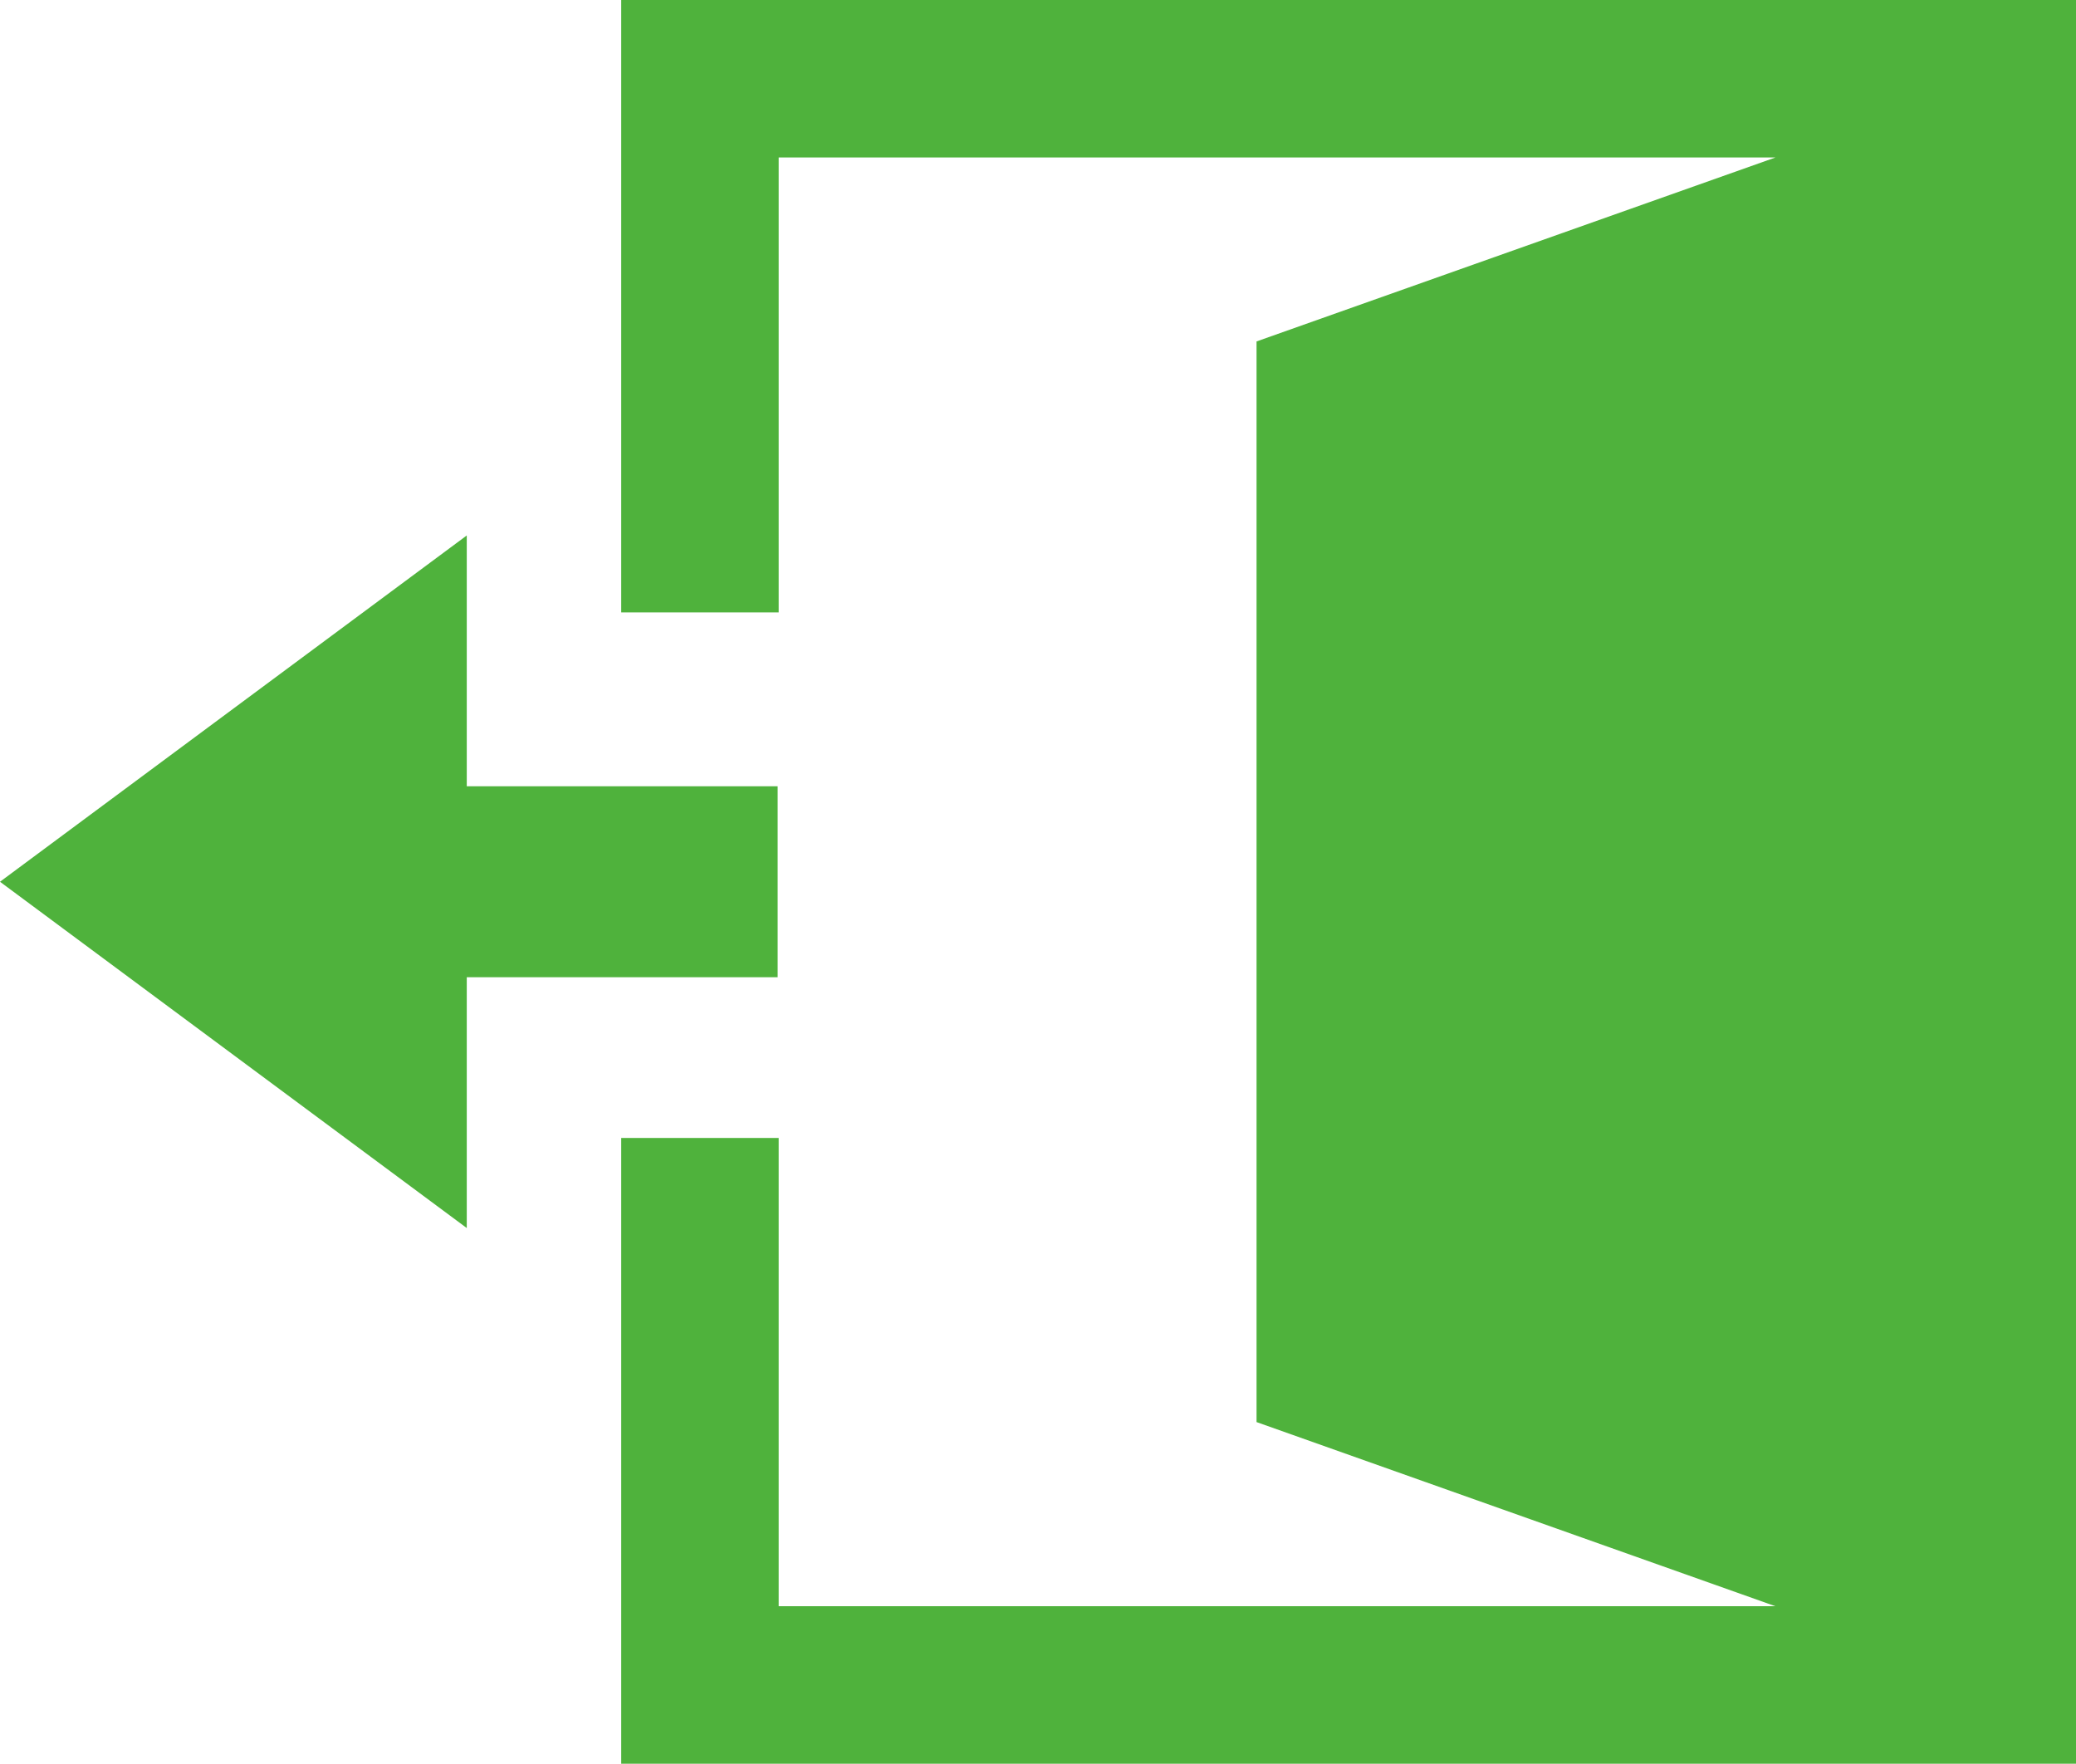
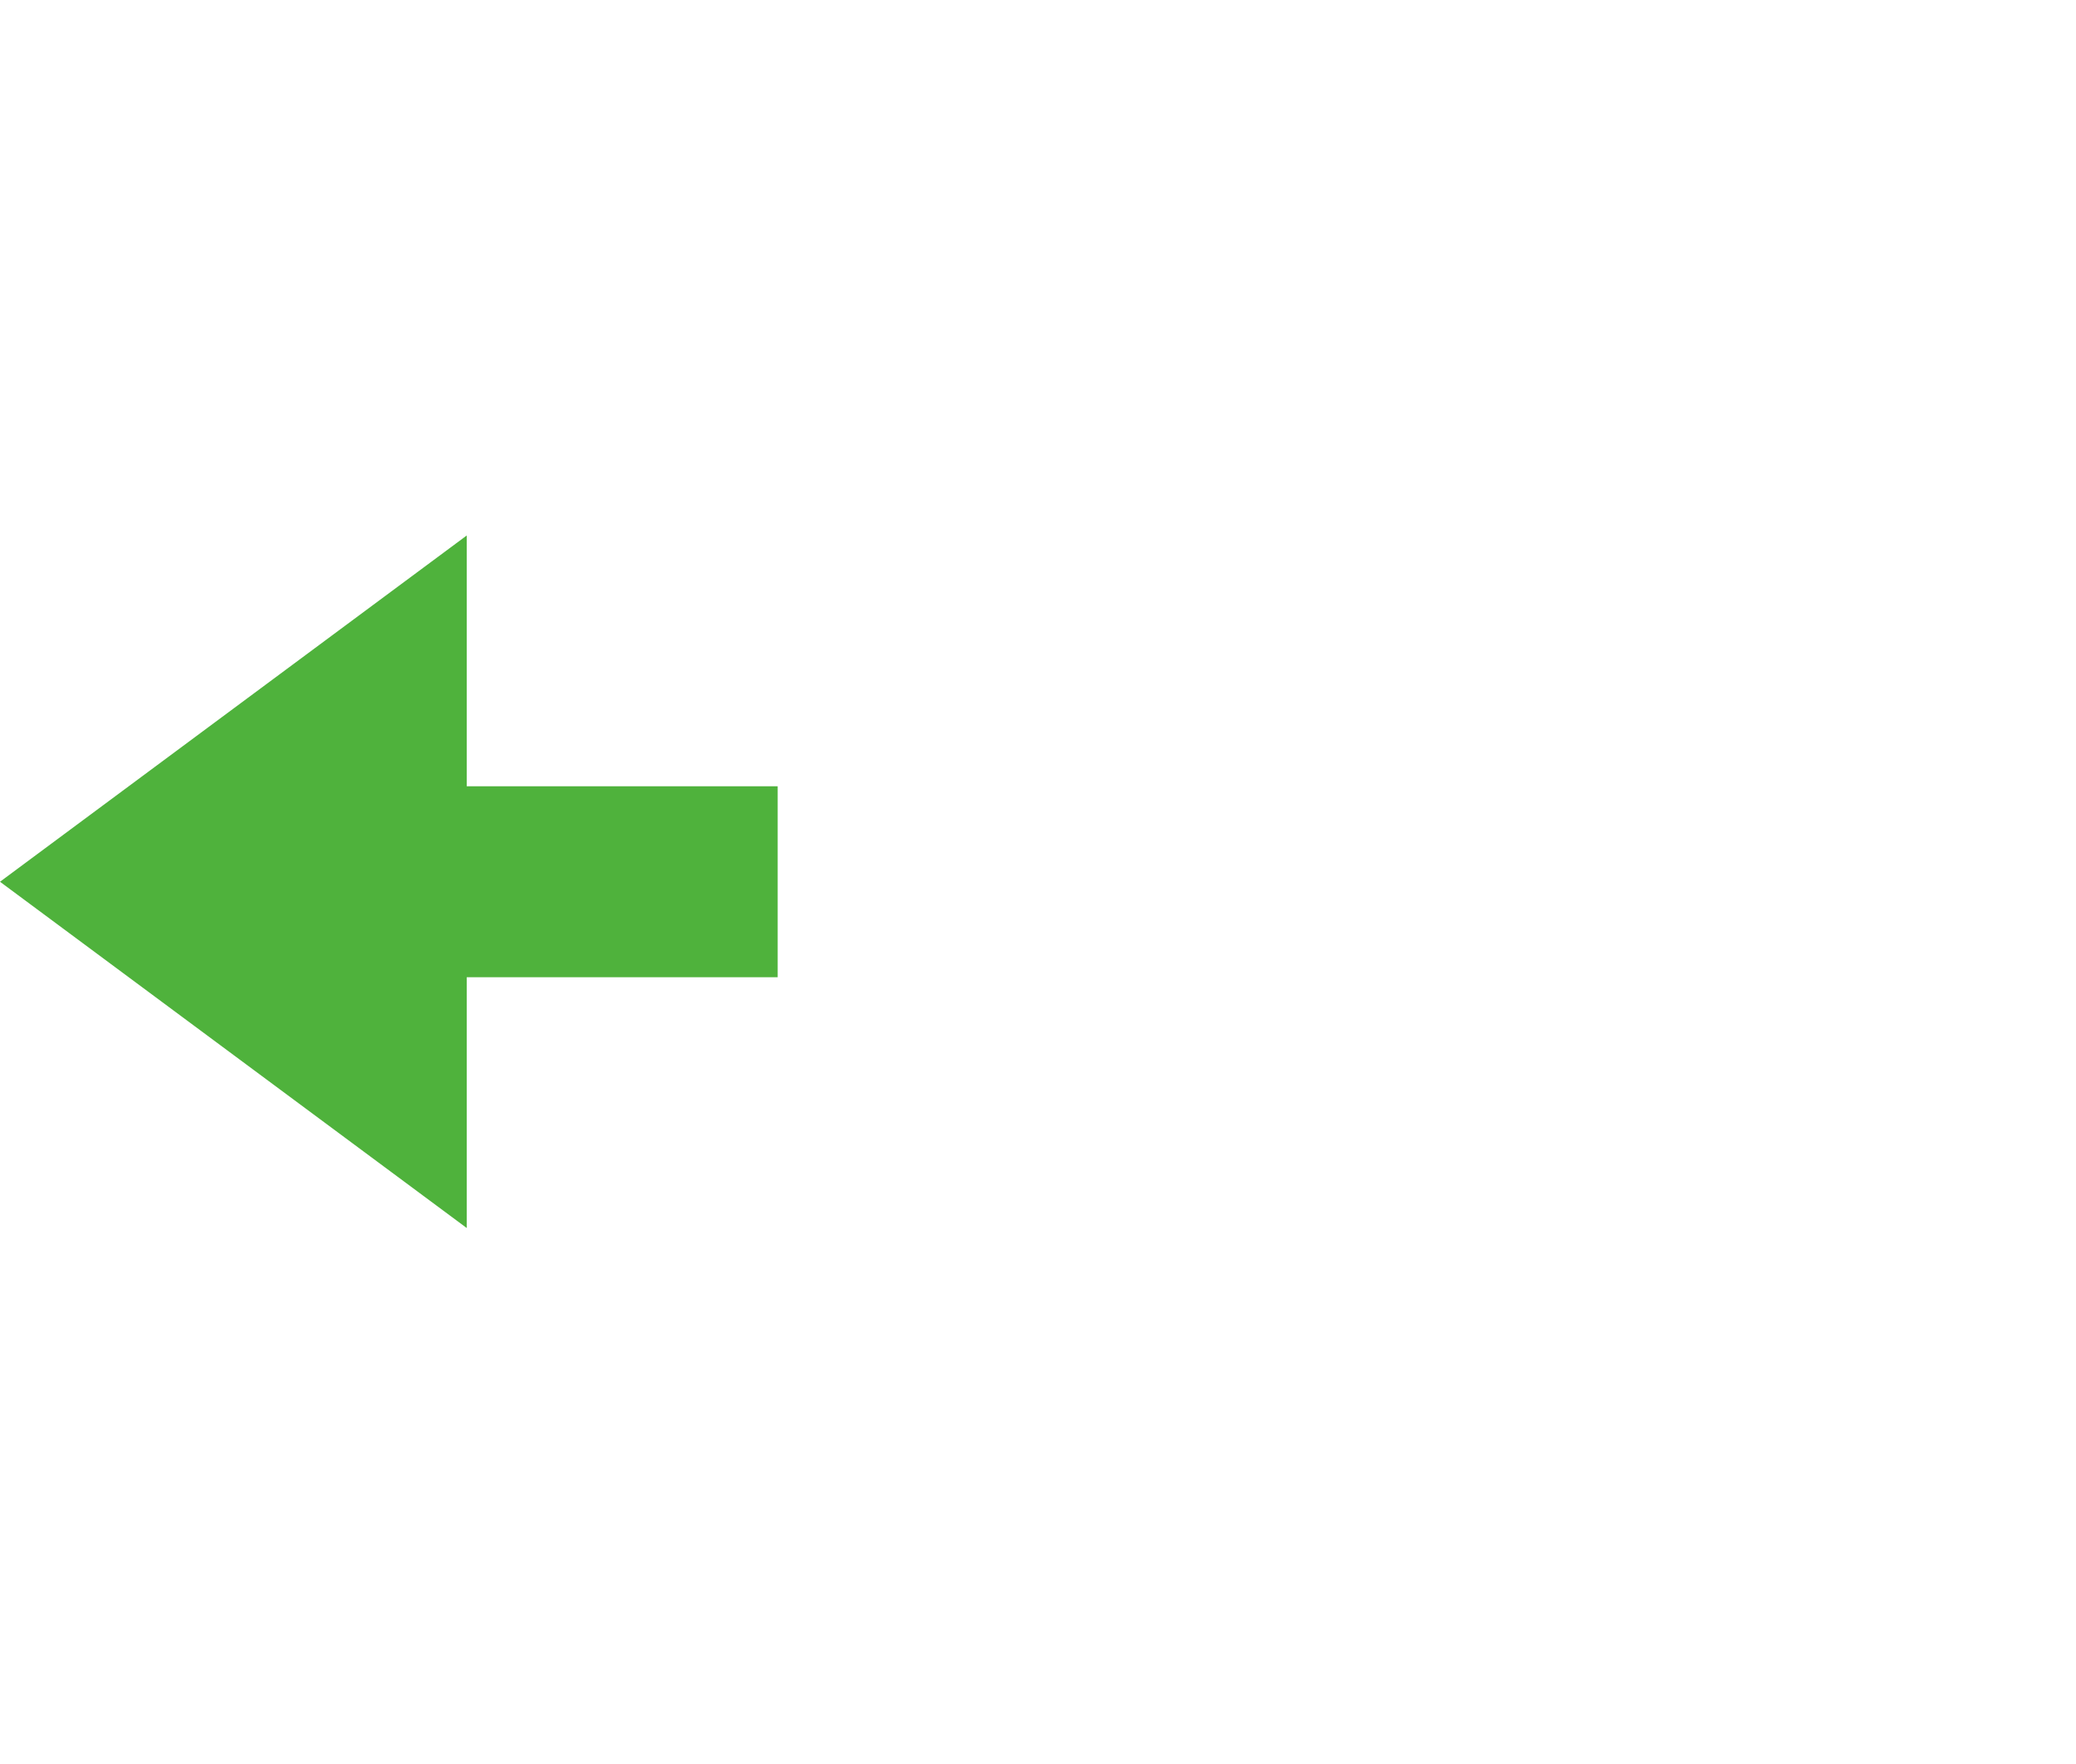
<svg xmlns="http://www.w3.org/2000/svg" id="_レイヤー_2" viewBox="0 0 102.83 87.35">
  <defs>
    <style>.cls-1{fill:#4fb23c;}</style>
  </defs>
  <g id="_絵柄">
-     <polygon class="cls-1" points="30.77 0 30.77 30.33 38.57 30.33 38.57 7.8 87.94 7.8 62.24 16.91 62.24 70.43 87.94 79.55 38.57 79.55 38.57 56.36 30.77 56.36 30.77 87.35 102.83 87.35 102.83 0 30.77 0" />
    <polygon class="cls-1" points="38.52 48.4 38.52 38.94 23.12 38.94 23.12 26.52 0 43.67 23.12 60.82 23.12 48.4 38.52 48.4" />
  </g>
</svg>